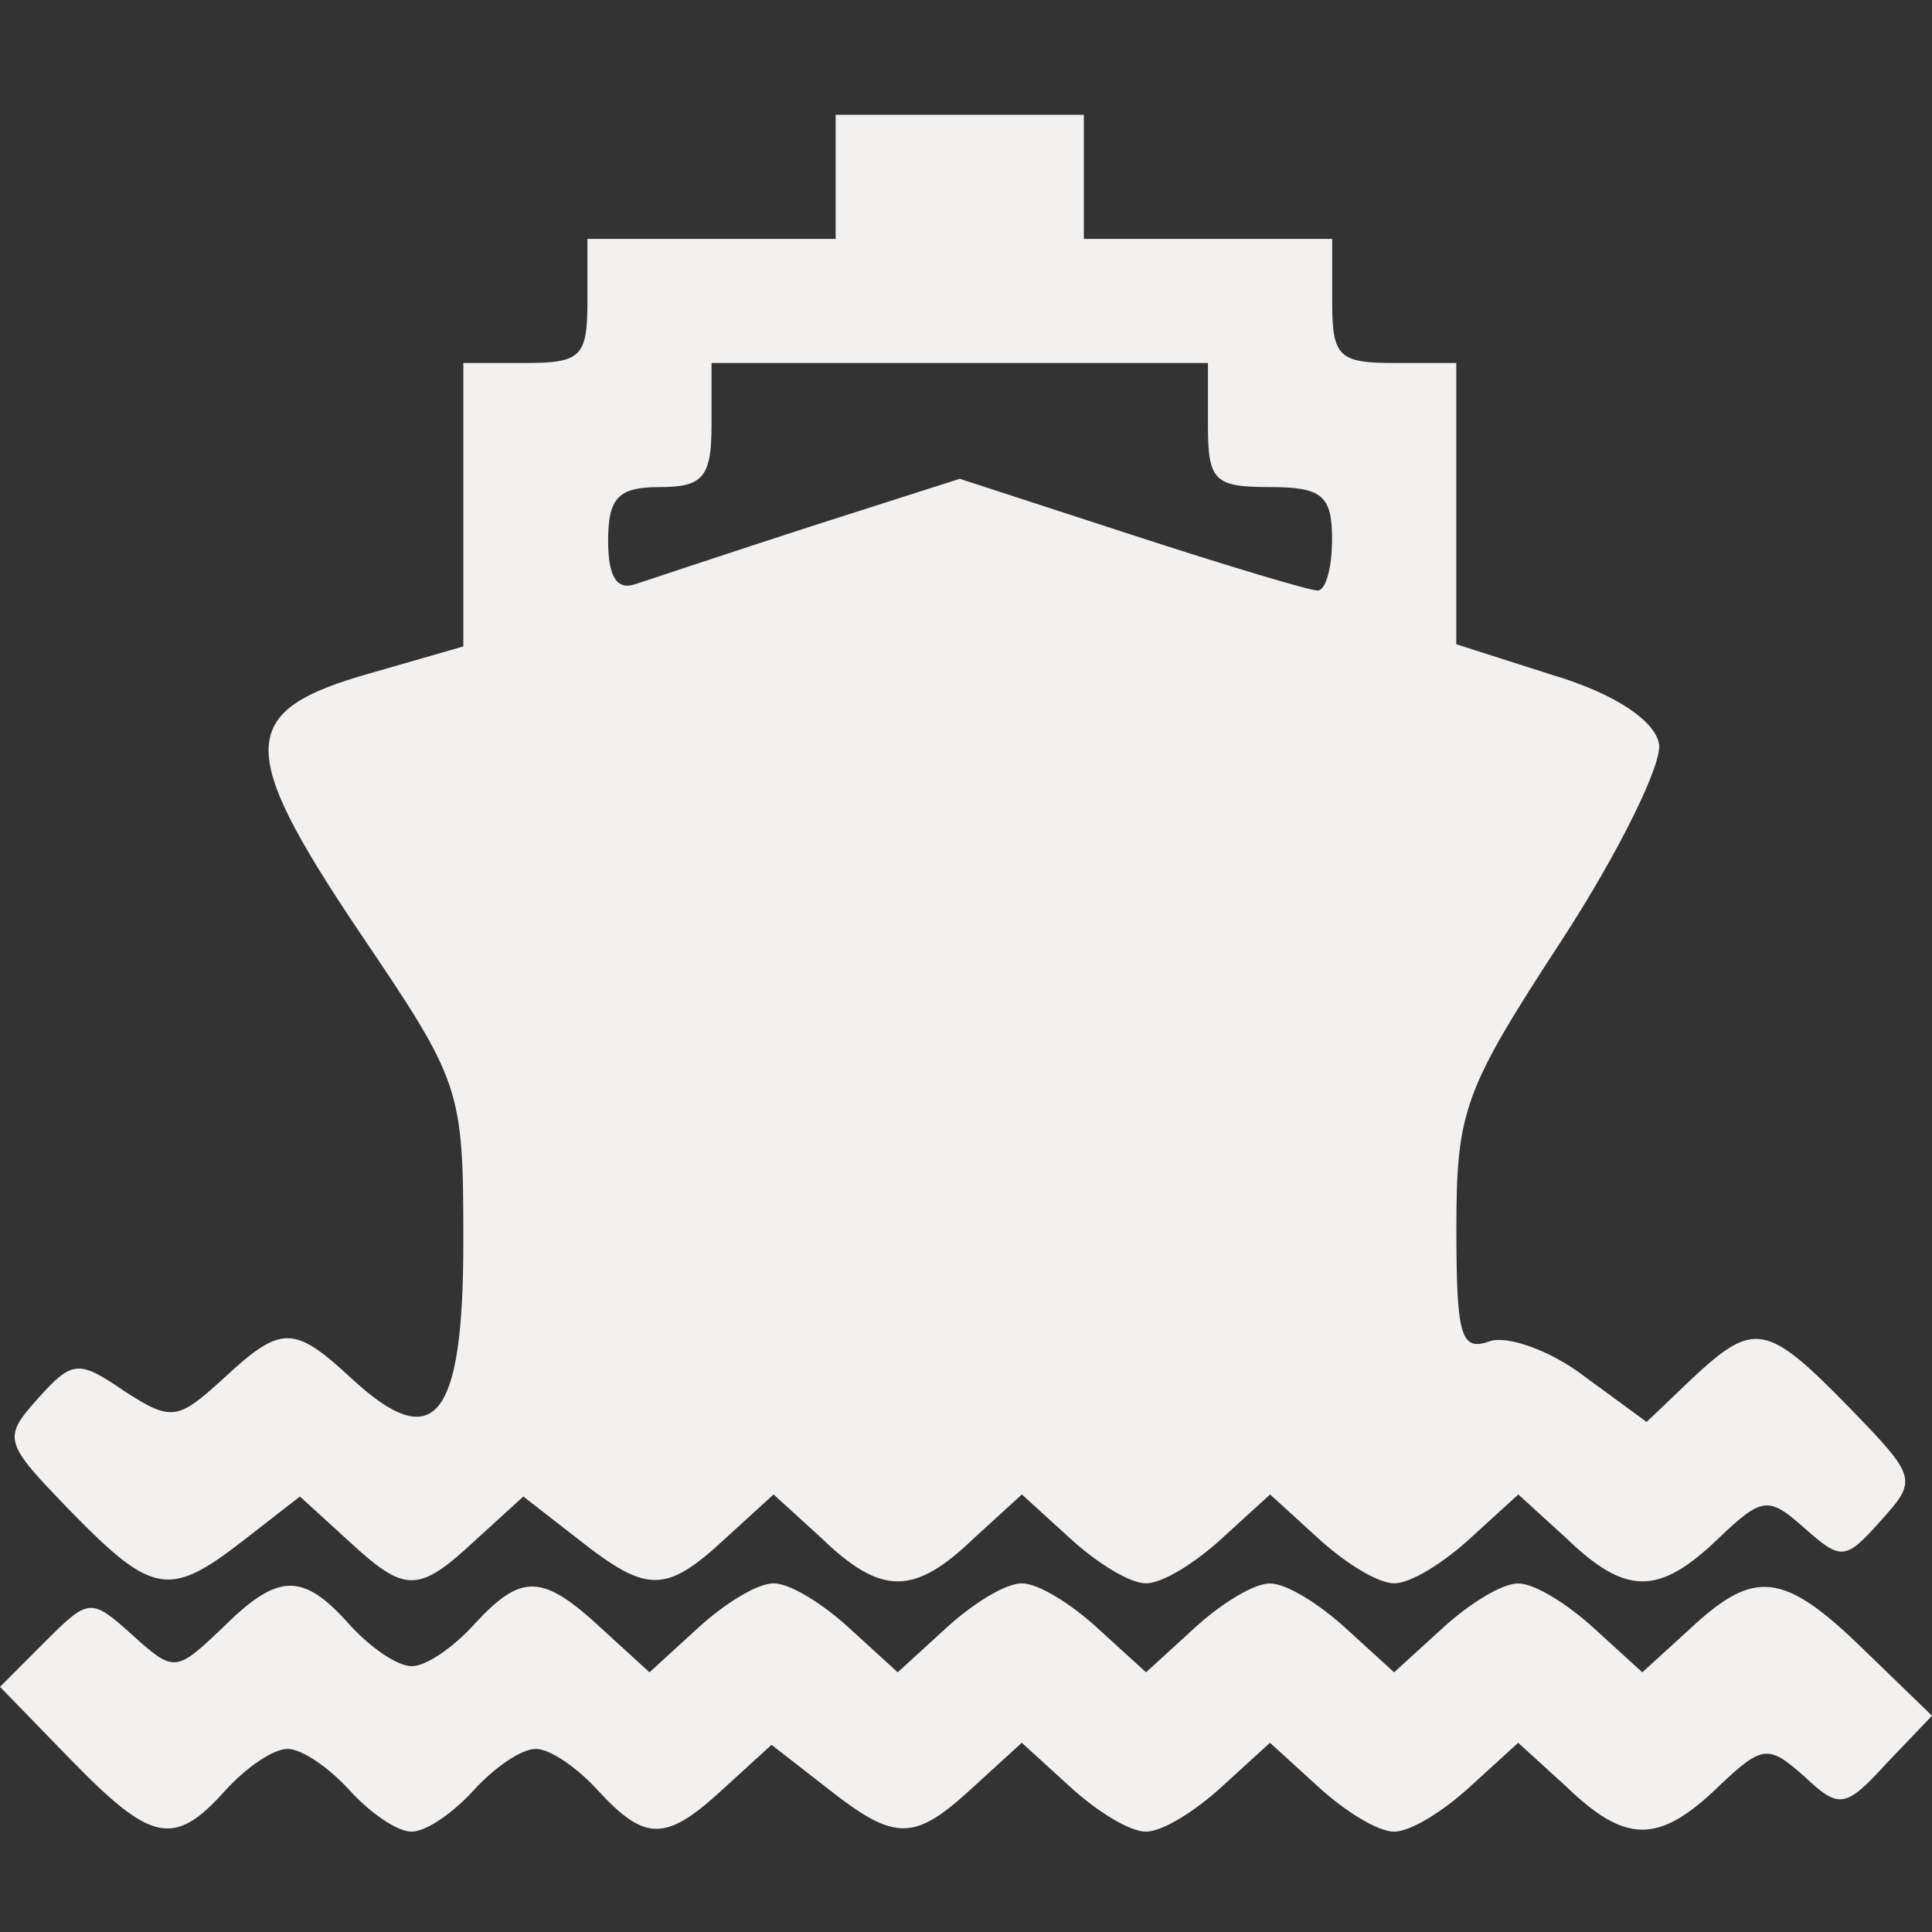
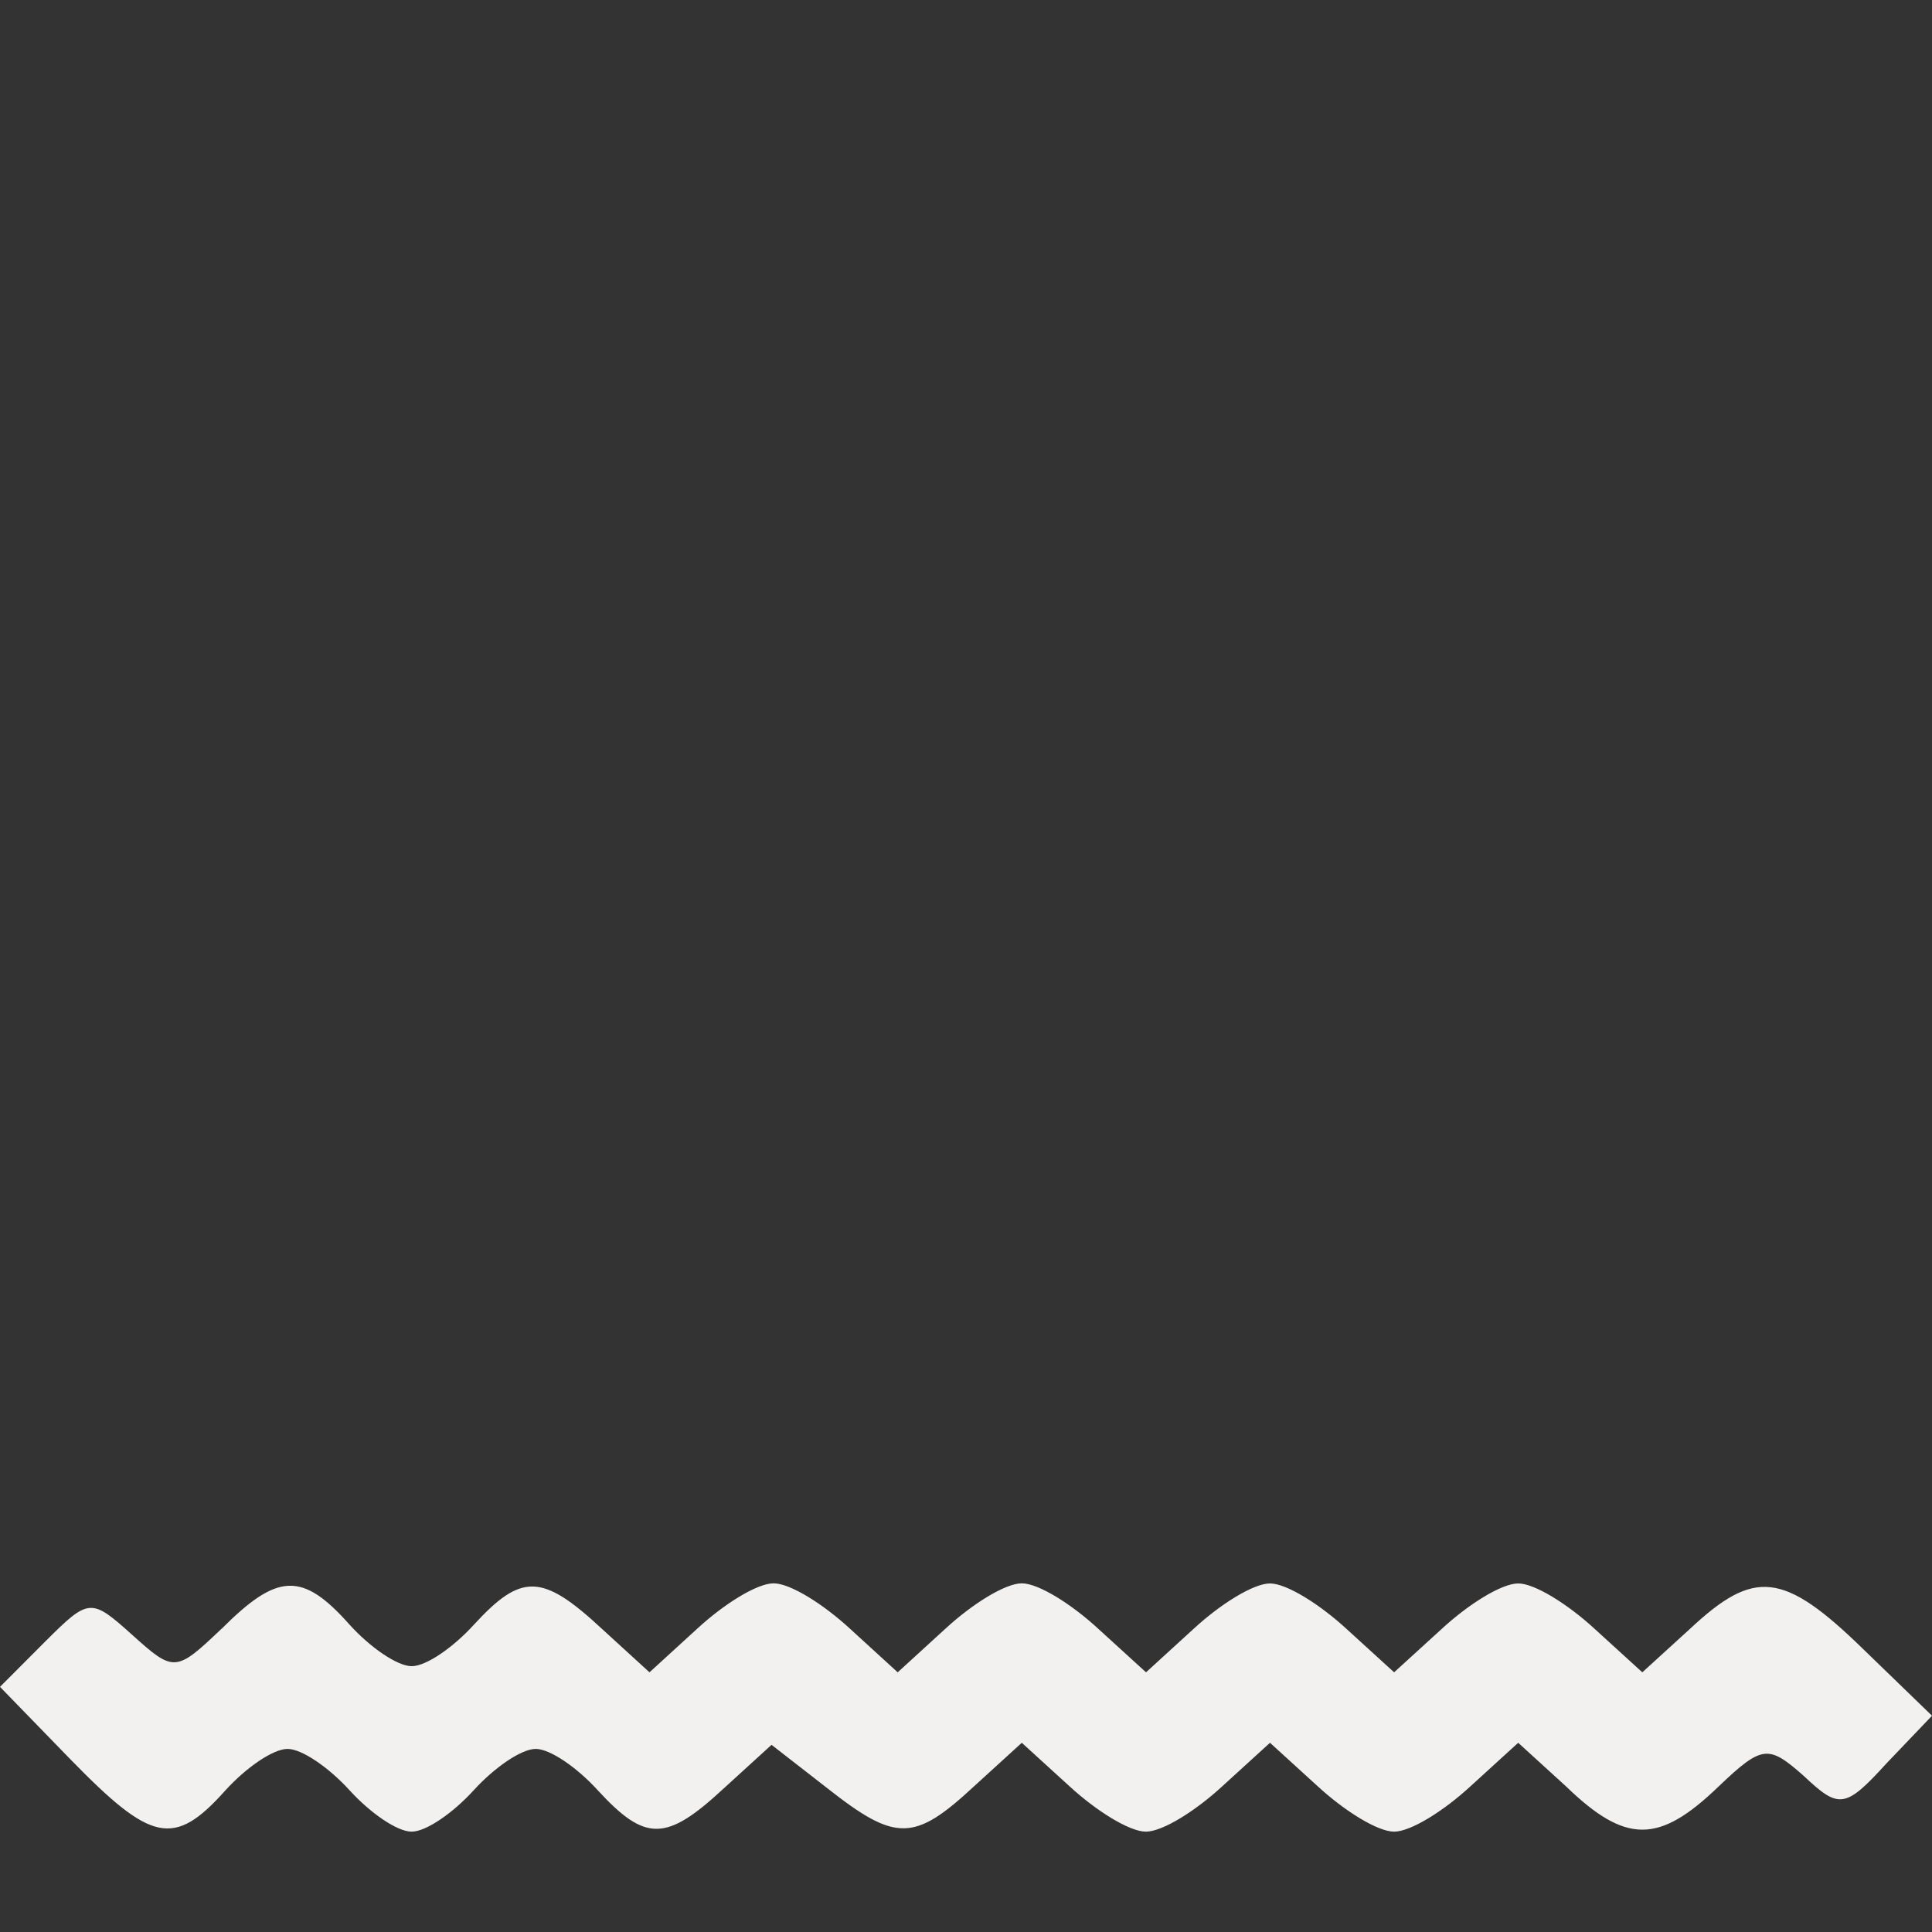
<svg xmlns="http://www.w3.org/2000/svg" version="1.1" id="Layer_1" x="0px" y="0px" width="17" height="17" viewBox="0 0 17 17" xml:space="preserve">
  <rect x="0" y="0" width="17" height="17" fill="#333333" stroke="none" />
  <defs id="defs9" />
-   <path d="M 7.353,1.556 V 2.102 H 6.261 5.169 v 0.546 c 0,0.491 -0.055,0.546 -0.546,0.546 H 4.077 v 1.256 1.238 L 3.258,5.924 C 2.093,6.252 2.075,6.579 3.149,8.181 c 0.91,1.347 0.928,1.383 0.928,2.748 0,1.565 -0.255,1.875 -0.983,1.201 -0.51,-0.473 -0.619,-0.473 -1.128,0 -0.4,0.364 -0.455,0.382 -0.874,0.109 -0.4,-0.273 -0.455,-0.273 -0.764,0.073 -0.309,0.346 -0.291,0.382 0.291,0.983 0.728,0.746 0.874,0.764 1.529,0.255 l 0.491,-0.382 0.419,0.382 c 0.51,0.473 0.619,0.473 1.128,0 l 0.419,-0.382 0.491,0.382 c 0.601,0.473 0.764,0.473 1.292,-0.018 l 0.419,-0.382 0.419,0.382 c 0.528,0.51 0.819,0.51 1.347,0 l 0.419,-0.382 0.419,0.382 c 0.237,0.218 0.528,0.4 0.673,0.4 0.146,0 0.437,-0.182 0.673,-0.4 l 0.419,-0.382 0.419,0.382 c 0.237,0.218 0.528,0.4 0.673,0.4 0.146,0 0.437,-0.182 0.673,-0.4 l 0.419,-0.382 0.419,0.382 c 0.528,0.51 0.819,0.51 1.347,0 0.382,-0.364 0.437,-0.364 0.746,-0.091 0.328,0.291 0.364,0.291 0.673,-0.055 0.328,-0.364 0.328,-0.382 -0.273,-1.001 -0.728,-0.746 -0.837,-0.764 -1.383,-0.255 l -0.4,0.382 -0.546,-0.4 c -0.309,-0.237 -0.692,-0.364 -0.837,-0.309 -0.255,0.091 -0.291,-0.055 -0.291,-1.001 0,-1.037 0.073,-1.219 0.928,-2.53 C 14.252,7.489 14.634,6.707 14.597,6.543 14.561,6.343 14.215,6.106 13.669,5.942 L 12.814,5.669 V 4.431 3.194 h -0.546 c -0.491,0 -0.546,-0.055 -0.546,-0.546 V 2.102 H 10.63 9.537 V 1.556 1.01 H 8.445 7.353 Z m 3.276,2.184 c 0,0.491 0.055,0.546 0.546,0.546 0.455,0 0.546,0.073 0.546,0.455 0,0.255 -0.055,0.455 -0.127,0.455 -0.073,0 -0.801,-0.218 -1.638,-0.491 L 8.445,4.213 7.135,4.632 C 6.407,4.868 5.697,5.105 5.588,5.141 5.424,5.196 5.351,5.068 5.351,4.759 c 0,-0.382 0.091,-0.473 0.455,-0.473 0.382,0 0.455,-0.091 0.455,-0.546 v -0.546 h 2.184 2.184 z" id="path36" style="stroke-width:0.018;fill:#f3f1ef;fill-opacity:1" />
  <path d="M 1.948,14.333 C 1.547,14.715 1.529,14.715 1.165,14.387 0.801,14.06 0.783,14.06 0.4,14.442 L 0,14.843 0.619,15.48 c 0.71,0.728 0.91,0.783 1.365,0.273 0.182,-0.2 0.419,-0.364 0.546,-0.364 0.127,0 0.364,0.164 0.546,0.364 0.182,0.2 0.419,0.364 0.546,0.364 0.127,0 0.364,-0.164 0.546,-0.364 0.182,-0.2 0.419,-0.364 0.546,-0.364 0.127,0 0.364,0.164 0.546,0.364 0.419,0.455 0.601,0.455 1.11,-0.018 l 0.419,-0.382 0.491,0.382 c 0.601,0.473 0.764,0.473 1.292,-0.018 l 0.419,-0.382 0.419,0.382 c 0.237,0.218 0.528,0.4 0.673,0.4 0.146,0 0.437,-0.182 0.673,-0.4 l 0.419,-0.382 0.419,0.382 c 0.237,0.218 0.528,0.4 0.673,0.4 0.146,0 0.437,-0.182 0.673,-0.4 l 0.419,-0.382 0.419,0.382 c 0.528,0.51 0.819,0.51 1.347,0 0.382,-0.364 0.437,-0.364 0.746,-0.091 0.309,0.291 0.364,0.291 0.728,-0.109 L 17,15.097 16.399,14.515 C 15.69,13.823 15.435,13.805 14.87,14.333 l -0.419,0.382 -0.419,-0.382 c -0.237,-0.218 -0.528,-0.4 -0.673,-0.4 -0.146,0 -0.437,0.182 -0.673,0.4 l -0.419,0.382 -0.419,-0.382 c -0.237,-0.218 -0.528,-0.4 -0.673,-0.4 -0.146,0 -0.437,0.182 -0.673,0.4 L 10.084,14.715 9.665,14.333 C 9.428,14.114 9.137,13.932 8.991,13.932 c -0.146,0 -0.437,0.182 -0.673,0.4 L 7.899,14.715 7.481,14.333 C 7.244,14.114 6.953,13.932 6.807,13.932 c -0.146,0 -0.437,0.182 -0.673,0.4 L 5.715,14.715 5.297,14.333 c -0.528,-0.491 -0.71,-0.491 -1.128,-0.036 -0.182,0.2 -0.419,0.364 -0.546,0.364 -0.127,0 -0.364,-0.164 -0.546,-0.364 -0.419,-0.473 -0.637,-0.455 -1.128,0.036 z" id="path46" style="stroke-width:0.018;fill:#f3f1ef;fill-opacity:1" />
</svg>